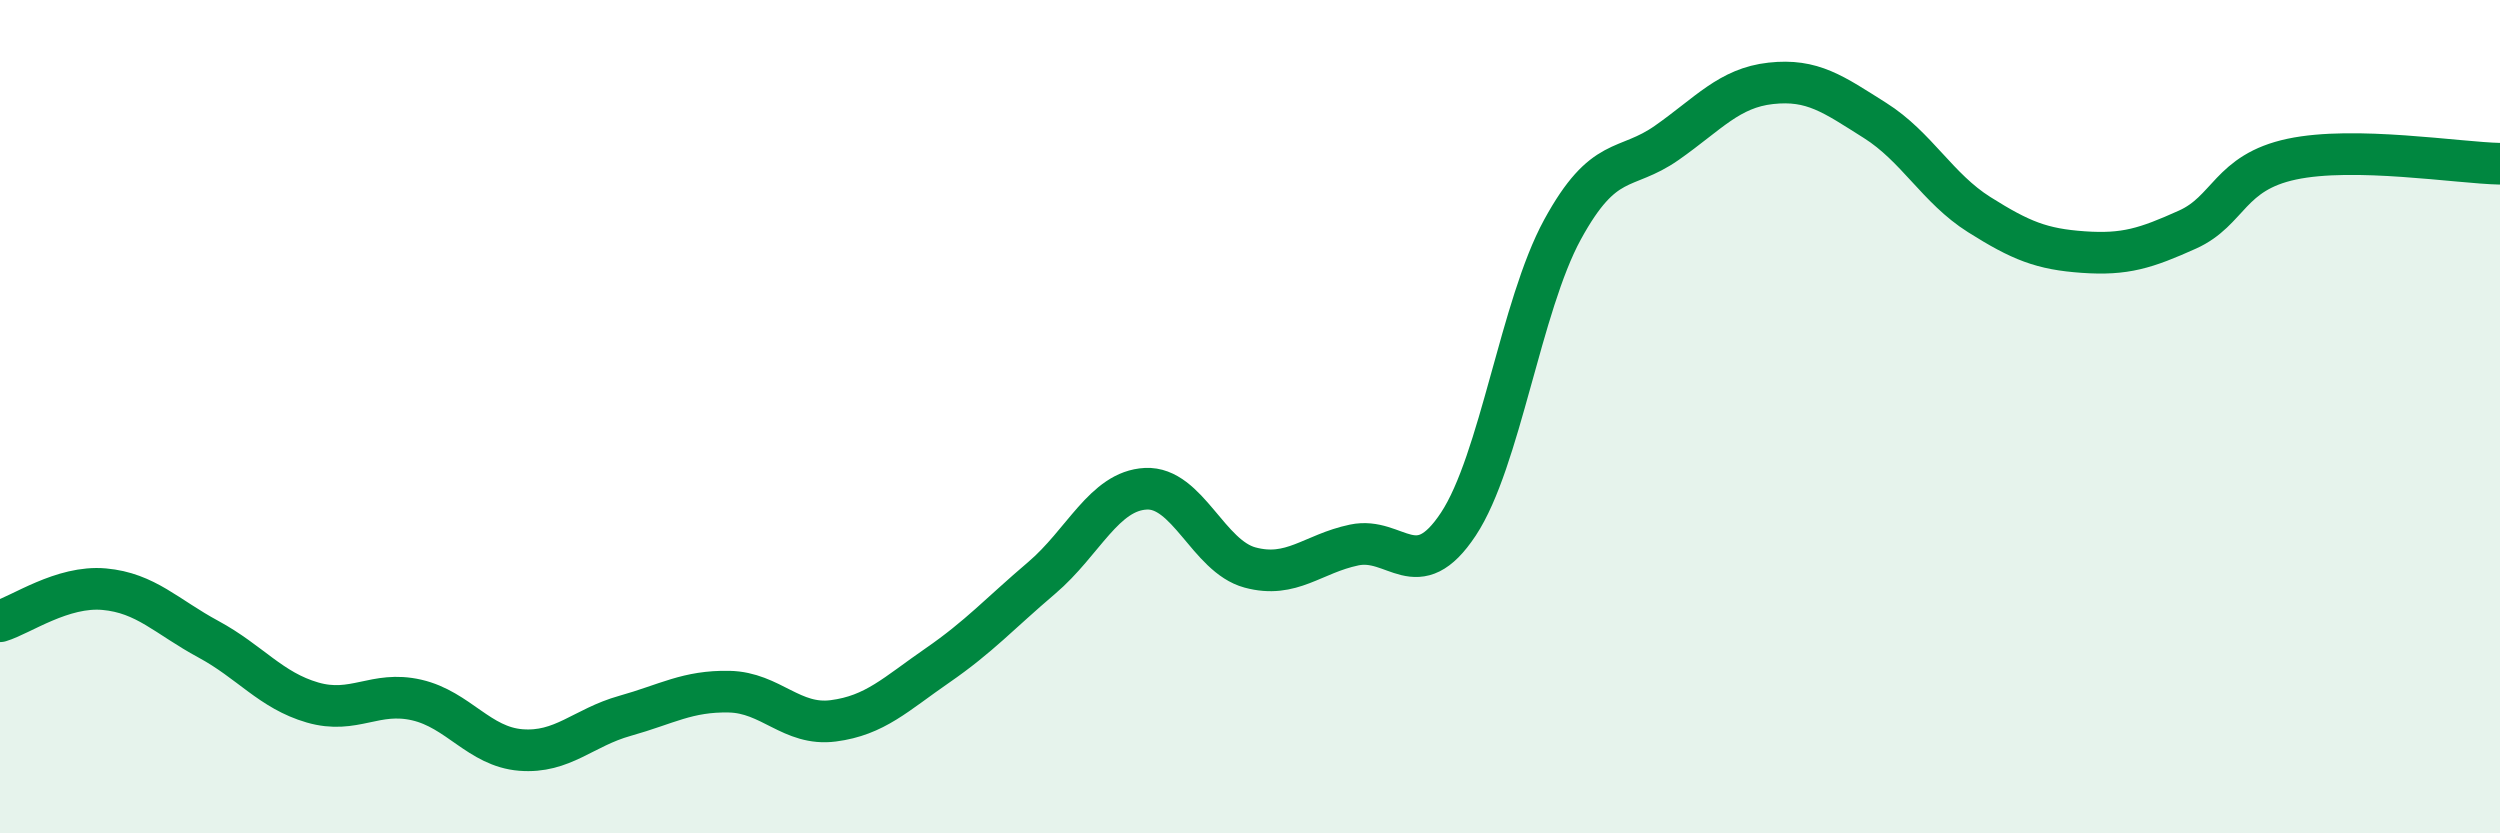
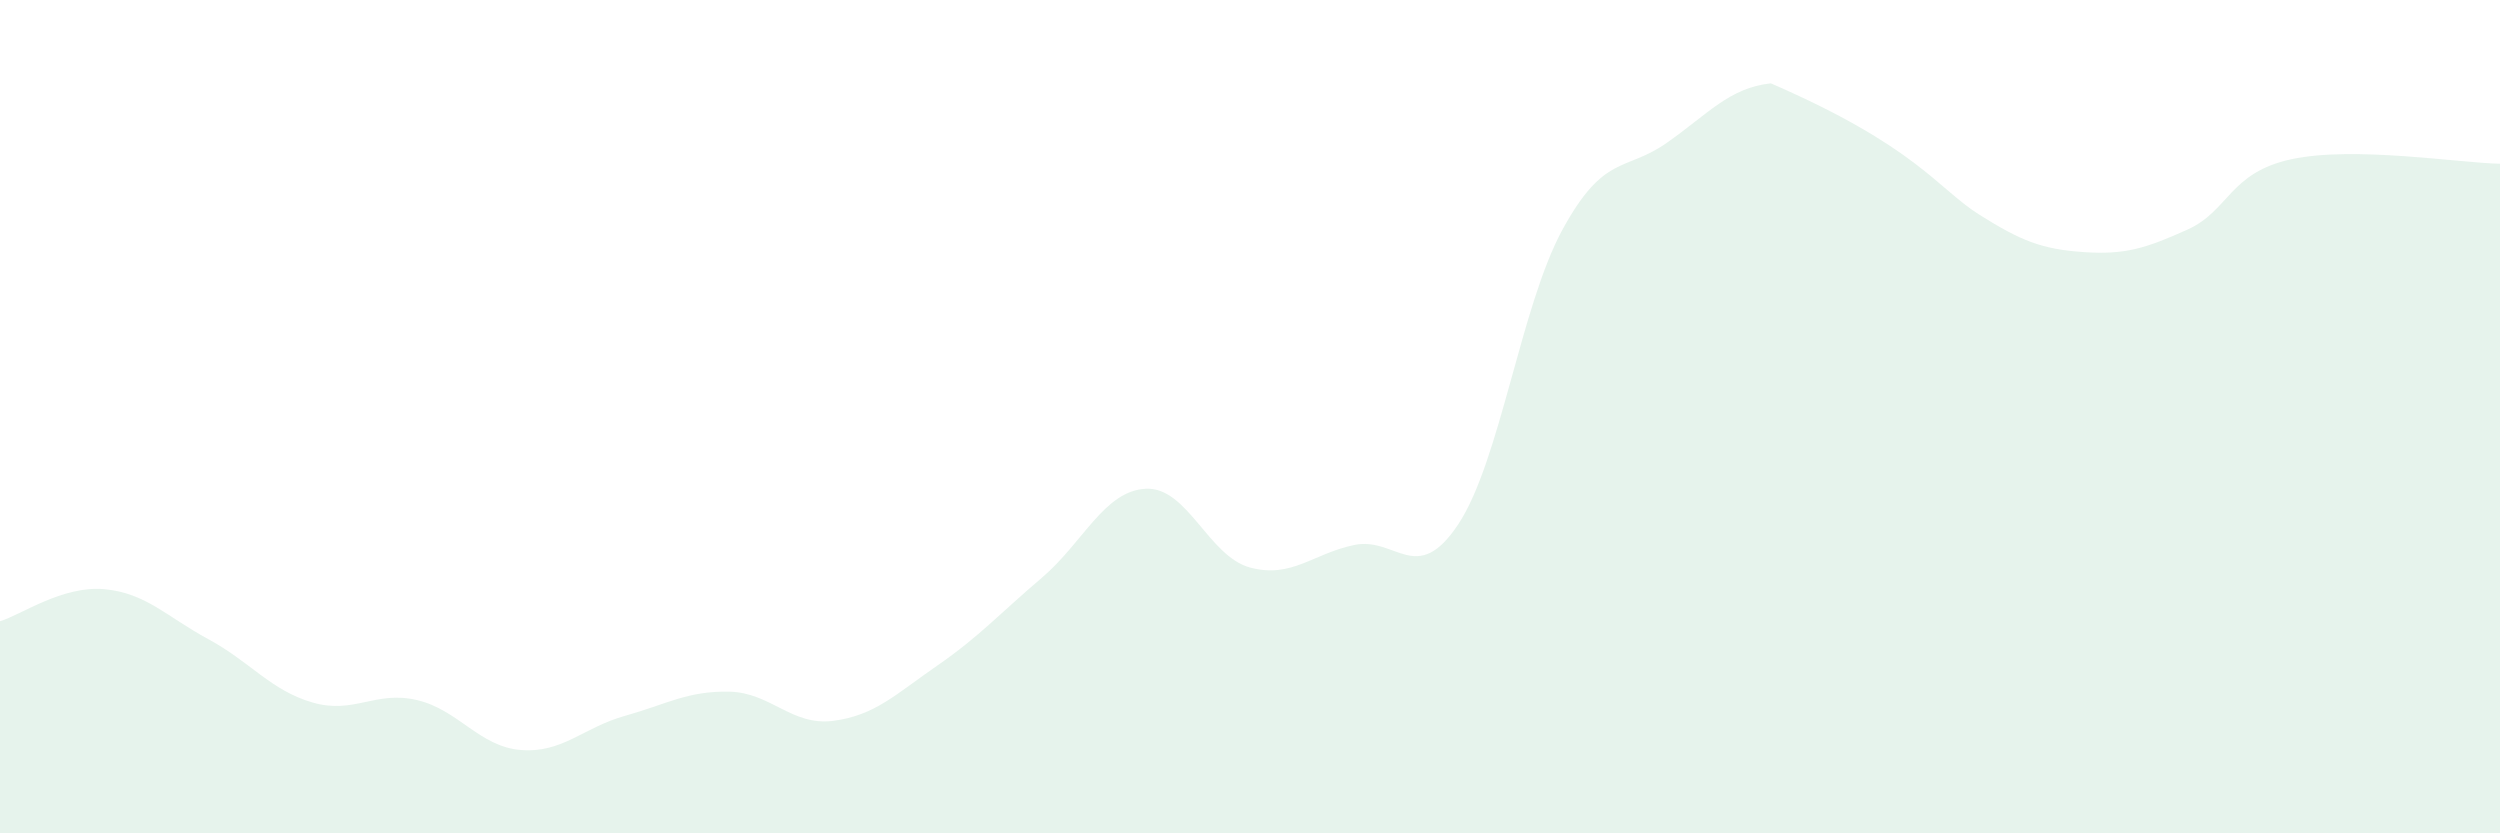
<svg xmlns="http://www.w3.org/2000/svg" width="60" height="20" viewBox="0 0 60 20">
-   <path d="M 0,14.91 C 0.5,14.76 1.5,14.05 2.5,14.14 C 3.5,14.23 4,14.8 5,15.34 C 6,15.88 6.5,16.57 7.5,16.86 C 8.5,17.15 9,16.57 10,16.8 C 11,17.03 11.5,17.92 12.5,18 C 13.5,18.08 14,17.46 15,17.18 C 16,16.9 16.5,16.58 17.5,16.6 C 18.5,16.62 19,17.43 20,17.3 C 21,17.17 21.5,16.66 22.5,15.97 C 23.5,15.28 24,14.72 25,13.87 C 26,13.02 26.5,11.78 27.5,11.73 C 28.5,11.68 29,13.35 30,13.62 C 31,13.89 31.5,13.29 32.5,13.08 C 33.5,12.87 34,14.09 35,12.58 C 36,11.07 36.5,7.34 37.5,5.51 C 38.5,3.68 39,4.13 40,3.43 C 41,2.73 41.5,2.11 42.5,2 C 43.5,1.89 44,2.26 45,2.89 C 46,3.52 46.5,4.52 47.5,5.15 C 48.5,5.78 49,5.98 50,6.05 C 51,6.12 51.5,5.96 52.5,5.51 C 53.5,5.06 53.5,4.14 55,3.82 C 56.5,3.5 59,3.91 60,3.93L60 20L0 20Z" fill="#008740" opacity="0.1" stroke-linecap="round" stroke-linejoin="round" />
-   <path d="M 0,14.91 C 0.5,14.76 1.5,14.05 2.5,14.14 C 3.5,14.23 4,14.8 5,15.34 C 6,15.88 6.5,16.57 7.5,16.86 C 8.5,17.15 9,16.57 10,16.8 C 11,17.03 11.5,17.92 12.5,18 C 13.5,18.08 14,17.46 15,17.18 C 16,16.9 16.5,16.58 17.5,16.6 C 18.5,16.62 19,17.43 20,17.3 C 21,17.17 21.5,16.66 22.5,15.97 C 23.5,15.28 24,14.72 25,13.87 C 26,13.02 26.5,11.78 27.5,11.73 C 28.5,11.68 29,13.35 30,13.62 C 31,13.89 31.5,13.29 32.5,13.08 C 33.5,12.87 34,14.09 35,12.58 C 36,11.07 36.5,7.34 37.5,5.51 C 38.5,3.68 39,4.13 40,3.43 C 41,2.73 41.5,2.11 42.5,2 C 43.5,1.89 44,2.26 45,2.89 C 46,3.52 46.5,4.52 47.5,5.15 C 48.5,5.78 49,5.98 50,6.05 C 51,6.12 51.5,5.96 52.5,5.51 C 53.5,5.06 53.5,4.14 55,3.82 C 56.5,3.5 59,3.91 60,3.93" stroke="#008740" stroke-width="1" fill="none" stroke-linecap="round" stroke-linejoin="round" />
+   <path d="M 0,14.91 C 0.5,14.76 1.5,14.05 2.5,14.14 C 3.5,14.23 4,14.8 5,15.34 C 6,15.88 6.5,16.57 7.5,16.86 C 8.5,17.15 9,16.57 10,16.8 C 11,17.03 11.5,17.92 12.5,18 C 13.5,18.08 14,17.46 15,17.18 C 16,16.9 16.5,16.58 17.5,16.6 C 18.5,16.62 19,17.43 20,17.3 C 21,17.17 21.5,16.66 22.5,15.97 C 23.5,15.28 24,14.72 25,13.87 C 26,13.02 26.5,11.78 27.5,11.73 C 28.5,11.68 29,13.35 30,13.62 C 31,13.89 31.5,13.29 32.5,13.08 C 33.5,12.87 34,14.09 35,12.58 C 36,11.07 36.5,7.34 37.5,5.51 C 38.5,3.68 39,4.13 40,3.43 C 41,2.73 41.5,2.11 42.5,2 C 46,3.52 46.5,4.52 47.5,5.15 C 48.5,5.78 49,5.98 50,6.05 C 51,6.12 51.5,5.96 52.5,5.51 C 53.5,5.06 53.5,4.14 55,3.82 C 56.5,3.5 59,3.91 60,3.93L60 20L0 20Z" fill="#008740" opacity="0.1" stroke-linecap="round" stroke-linejoin="round" />
</svg>